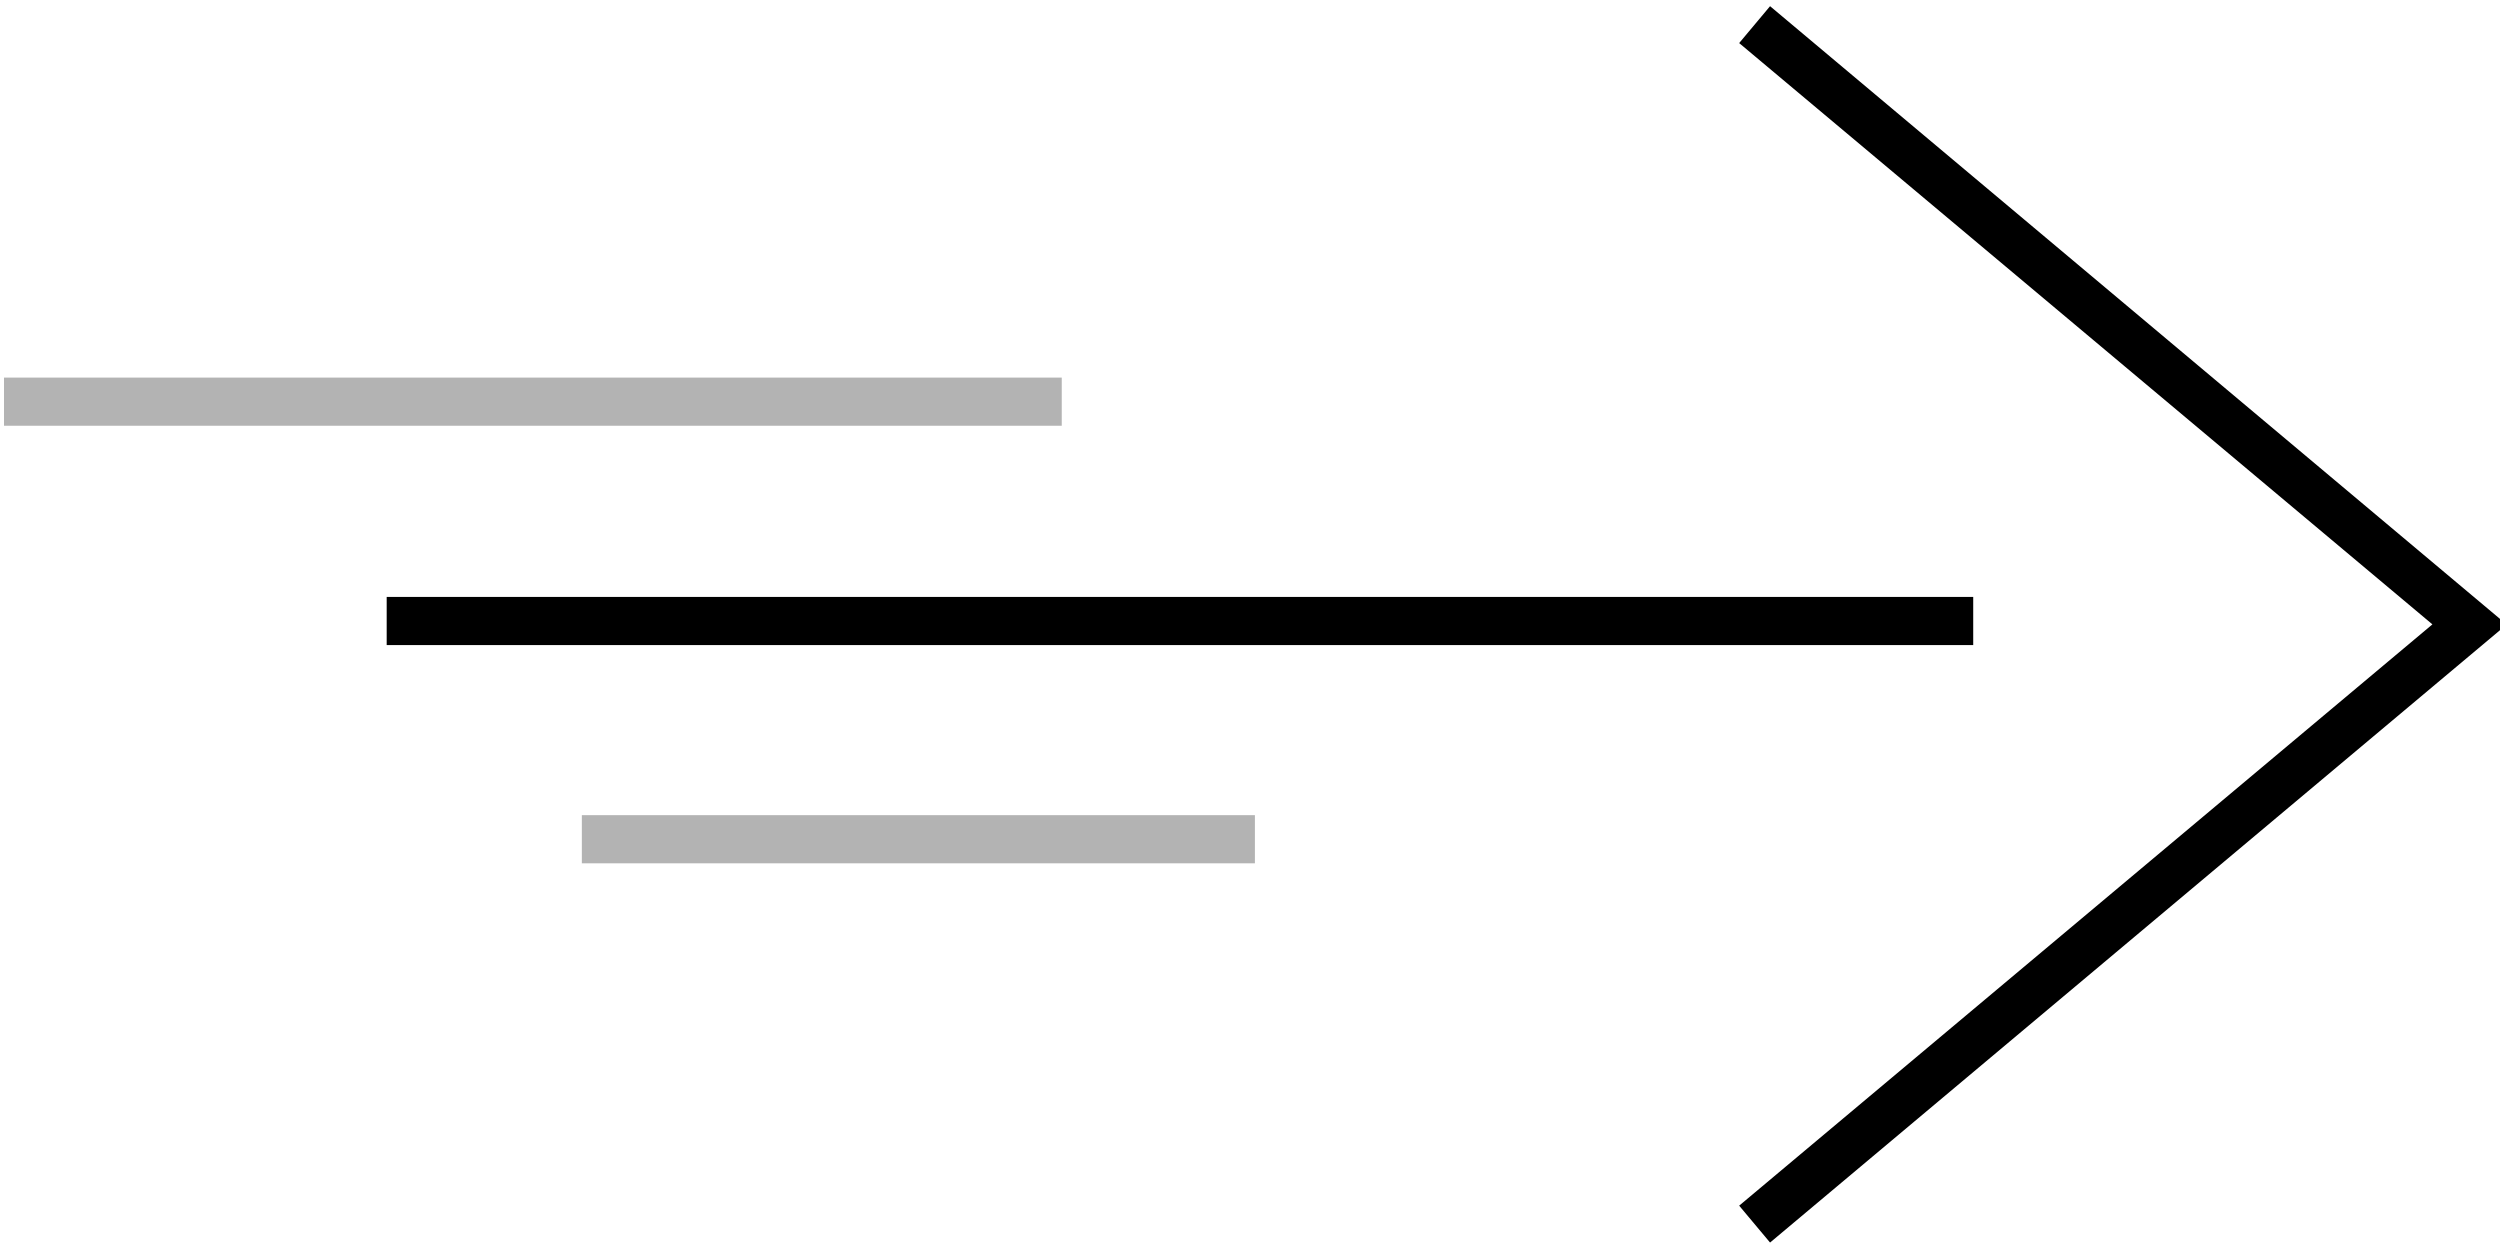
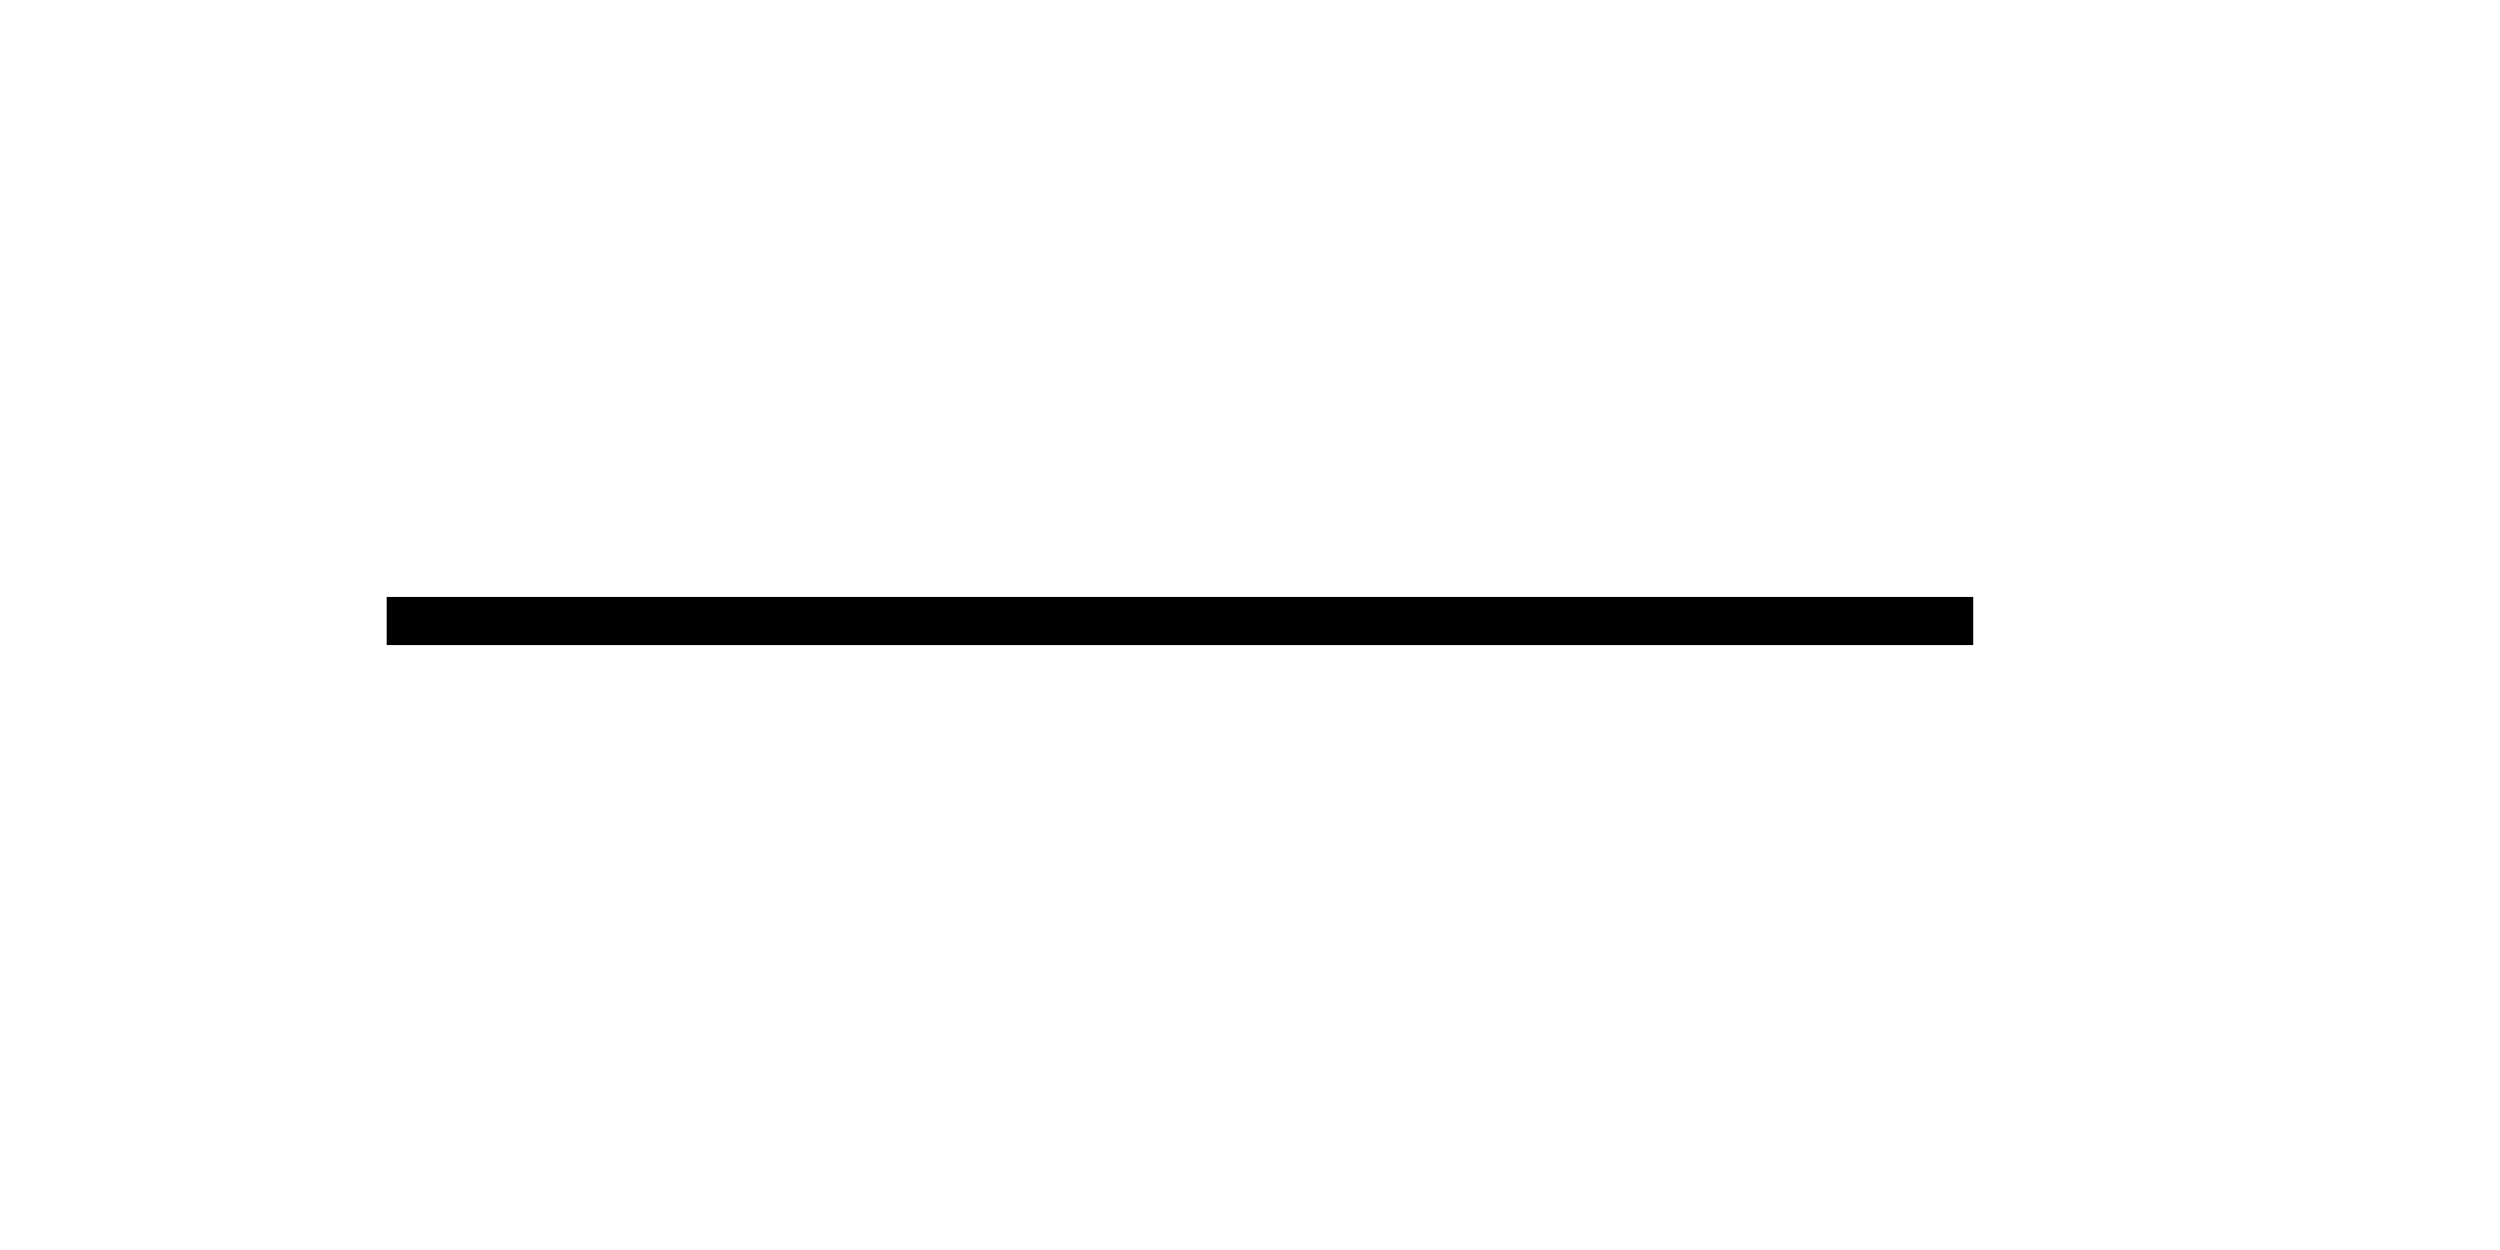
<svg xmlns="http://www.w3.org/2000/svg" xmlns:ns1="http://www.inkscape.org/namespaces/inkscape" xmlns:ns2="http://sodipodi.sourceforge.net/DTD/sodipodi-0.dtd" width="52" height="26" viewBox="0 0 13.758 6.879" version="1.1" id="svg8" ns1:version="0.92.1 r15371" ns2:docname="arrow-shpping.svg">
  <defs id="defs2" />
  <ns2:namedview id="base" pagecolor="#ffffff" bordercolor="#666666" borderopacity="1.0" ns1:pageopacity="0.0" ns1:pageshadow="2" ns1:zoom="8.9559749" ns1:cx="59.848314" ns1:cy="4.4662921" ns1:document-units="mm" ns1:current-layer="layer1" showgrid="false" ns1:snap-center="true" units="px" ns1:window-width="1920" ns1:window-height="1137" ns1:window-x="1912" ns1:window-y="-8" ns1:window-maximized="1" />
  <g ns1:label="Layer 1" ns1:groupmode="layer" id="layer1" transform="translate(0,-290.121)">
    <g id="g4605" transform="translate(-29.016,238.436)">
      <rect y="54.97" x="31.144" height="0.265" width="8.731" id="rect4496" style="fill:#000000;fill-opacity:1;stroke-width:0.218" />
-       <rect y="53.763" x="29.038" height="0.265" width="5.821" id="rect4496-7" style="fill:#b3b3b3;fill-opacity:1;stroke-width:0.178" />
-       <rect y="56.171" x="32.218" height="0.265" width="3.704" id="rect4496-7-5" style="fill:#b3b3b3;fill-opacity:1;stroke-width:0.142" />
-       <path ns2:nodetypes="ccccccc" ns1:connector-curvature="0" id="path4599" d="m 42.811,55.122 -4.054,3.401 -0.17,-0.203 3.815,-3.199 -3.815,-3.199 0.17,-0.203 z" style="fill:#000000;stroke:#000000;stroke-width:0;stroke-linecap:butt;stroke-linejoin:miter;stroke-miterlimit:4;stroke-dasharray:none;stroke-opacity:1" />
    </g>
  </g>
</svg>